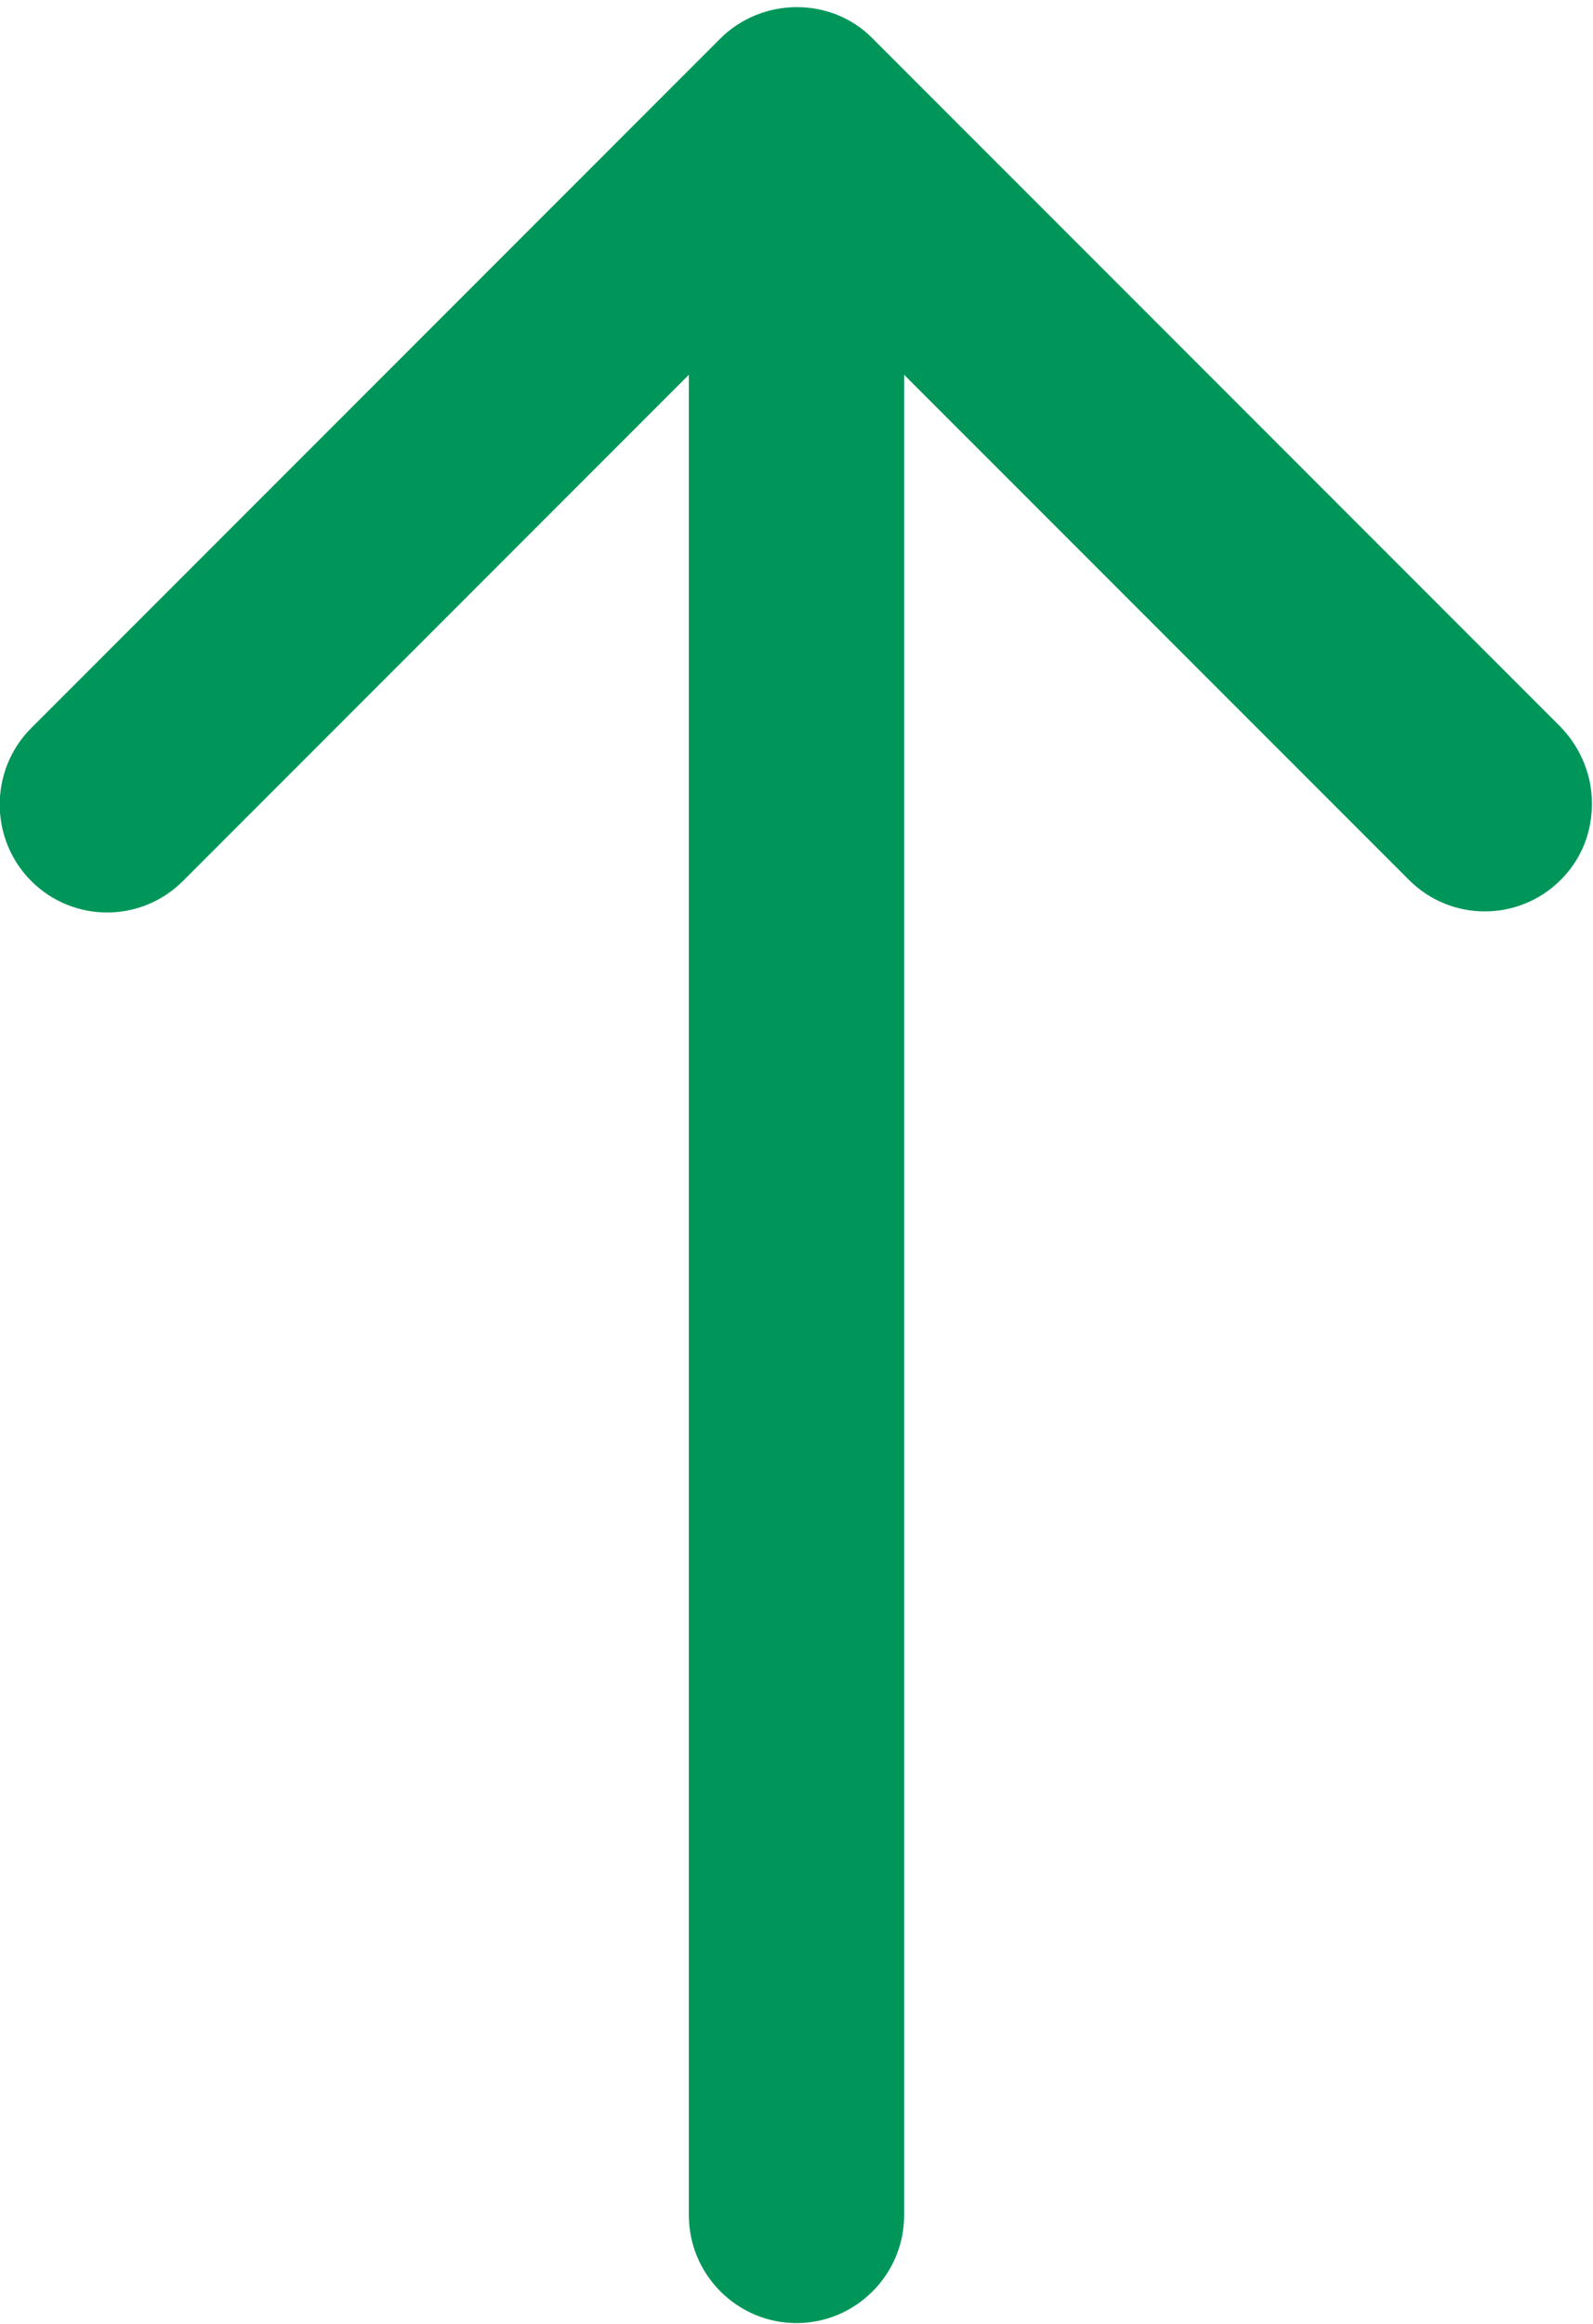
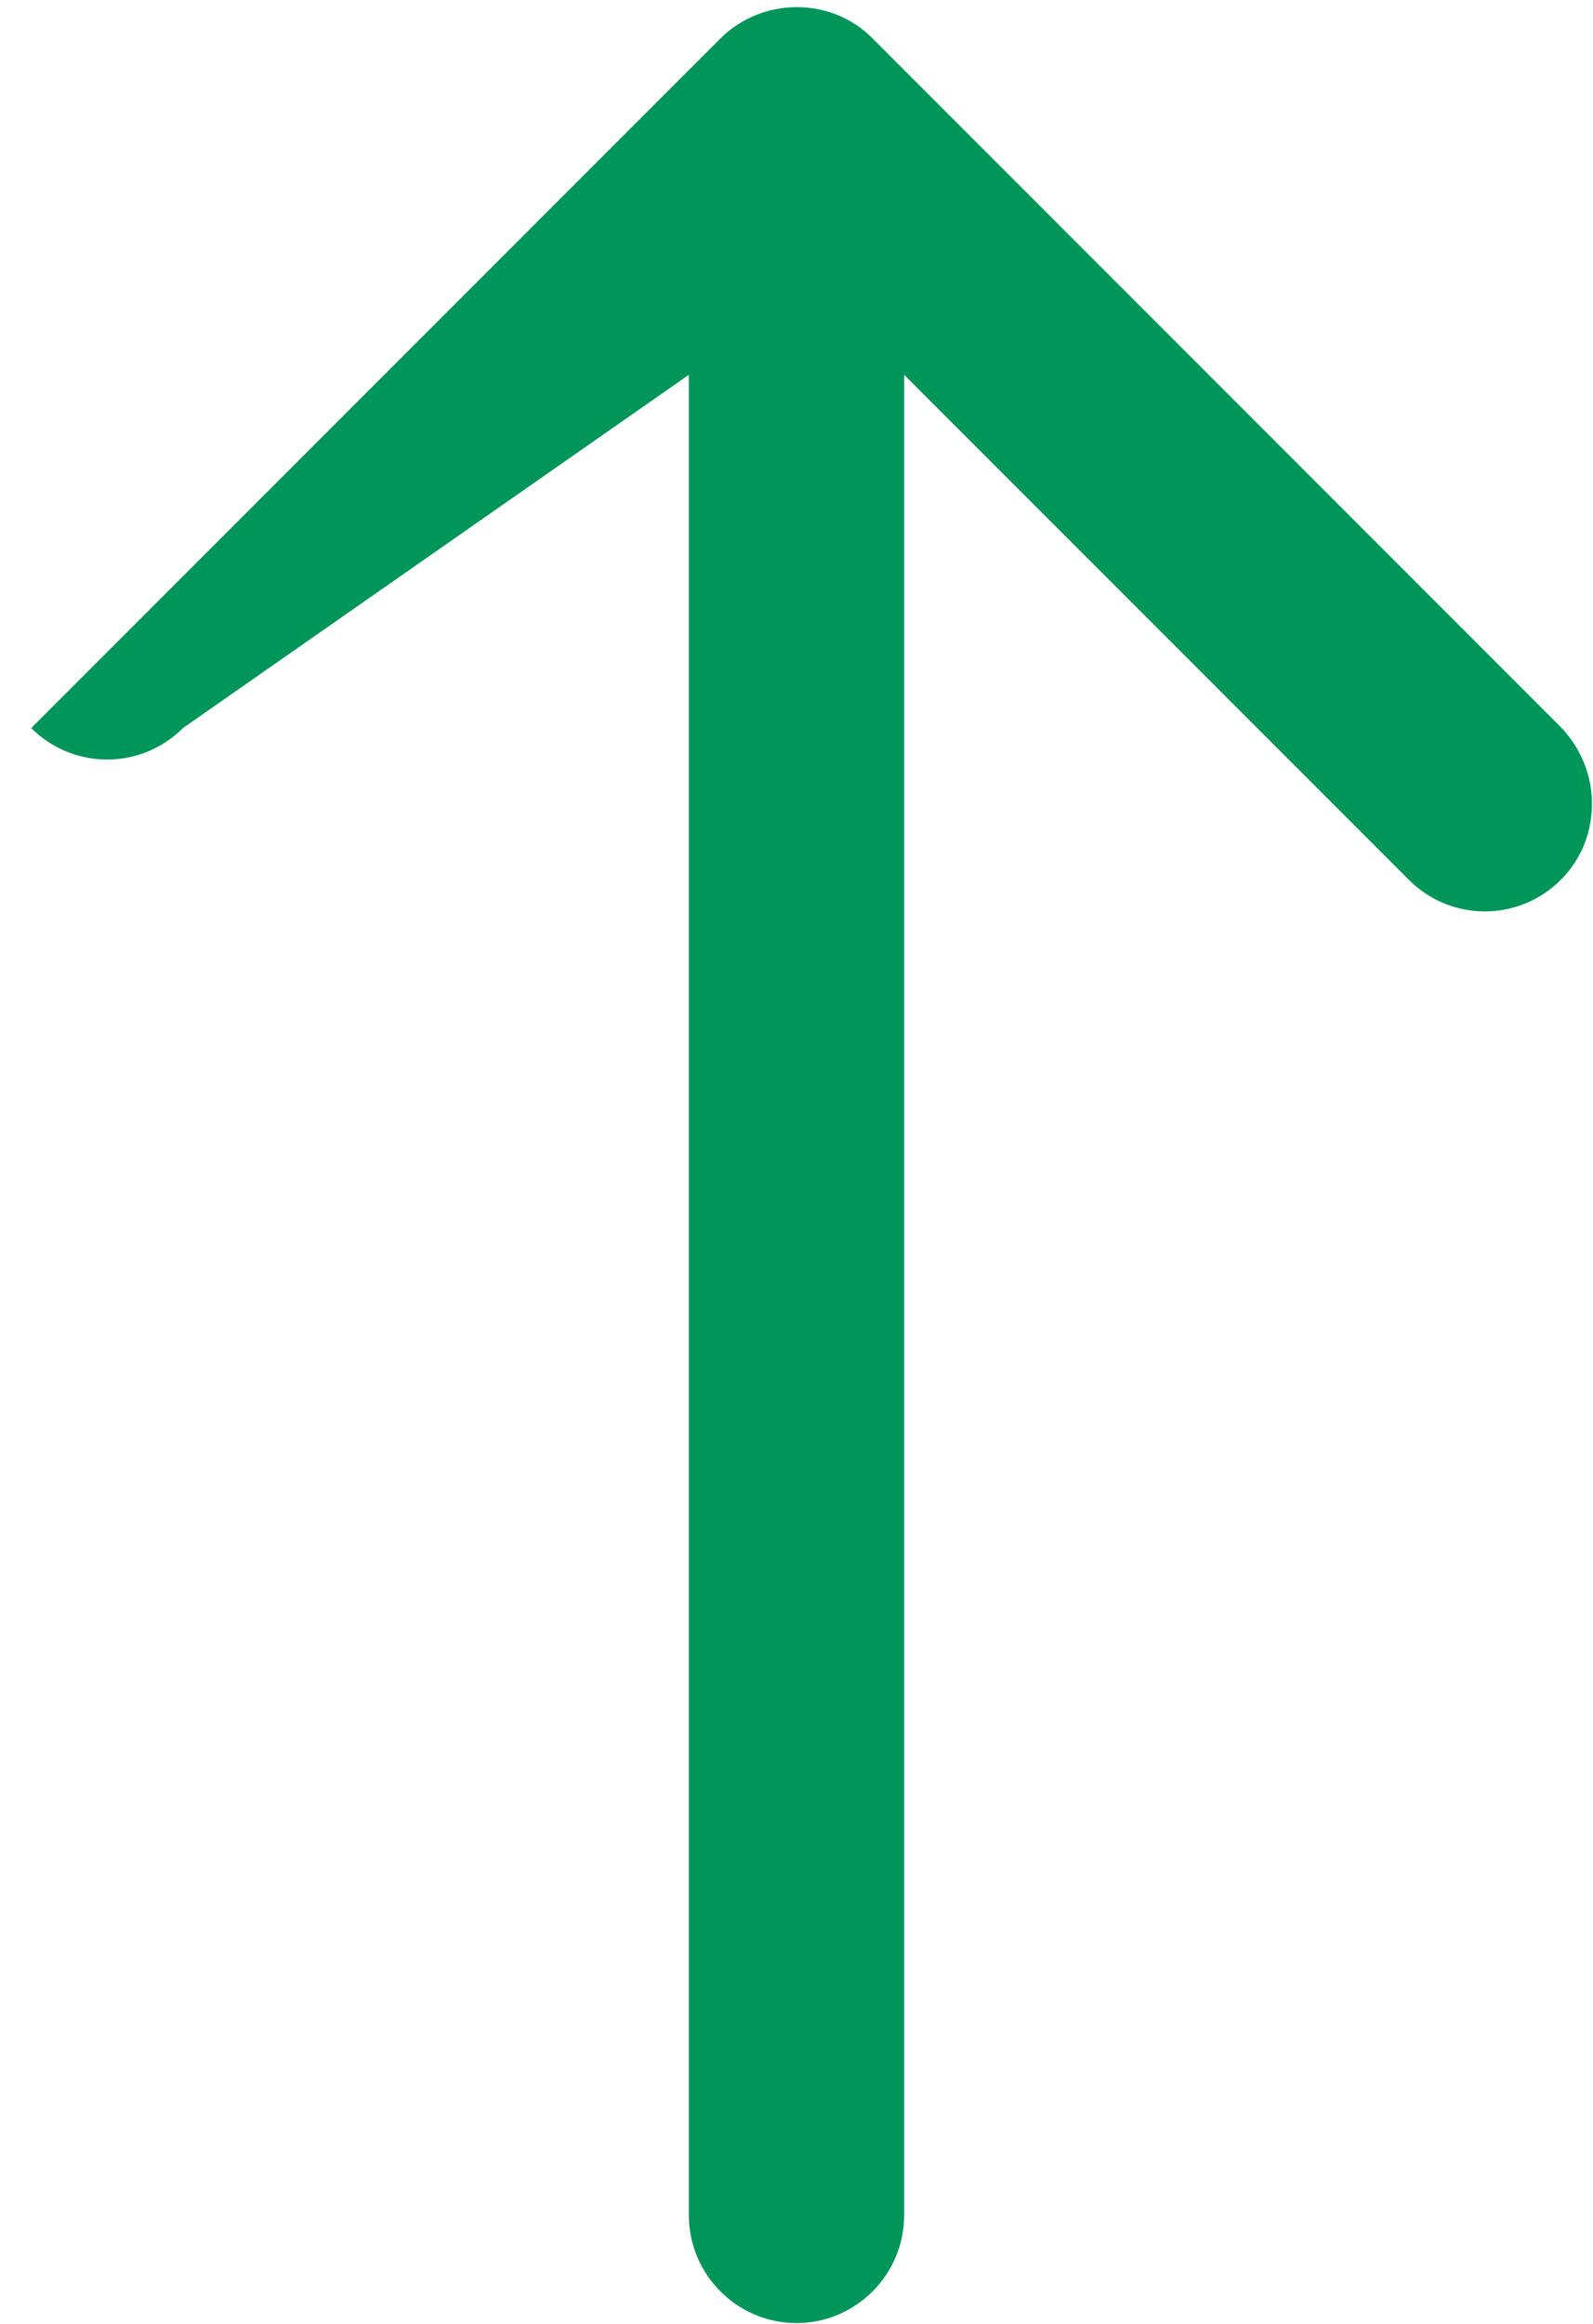
<svg xmlns="http://www.w3.org/2000/svg" version="1.1" id="Layer_1" x="0px" y="0px" width="148px" height="215.8px" viewBox="0 0 148 215.8" style="enable-background:new 0 0 148 215.8;" xml:space="preserve">
  <style type="text/css">
	.st0{fill:#00965A;}
	.st1{fill:none;}
</style>
-   <path class="st0" d="M66.9,3.6l-64,64C-1,71.5-1,77.9,2.9,81.8c3.9,3.9,10.2,3.9,14.1,0L64,34.8v170.9c0,5.5,4.5,10,10,10  c5.5,0,10-4.5,10-10V34.8l46.9,46.9c3.9,3.9,10.2,3.9,14.1,0c2-2,2.9-4.5,2.9-7.1c0-2.6-1-5.1-2.9-7.1l-64-64  C77.2-0.3,70.8-0.3,66.9,3.6L66.9,3.6z M66.9,3.6" />
-   <rect x="0.2" class="st1" width="147.8" height="215.8" />
+   <path class="st0" d="M66.9,3.6l-64,64c3.9,3.9,10.2,3.9,14.1,0L64,34.8v170.9c0,5.5,4.5,10,10,10  c5.5,0,10-4.5,10-10V34.8l46.9,46.9c3.9,3.9,10.2,3.9,14.1,0c2-2,2.9-4.5,2.9-7.1c0-2.6-1-5.1-2.9-7.1l-64-64  C77.2-0.3,70.8-0.3,66.9,3.6L66.9,3.6z M66.9,3.6" />
</svg>